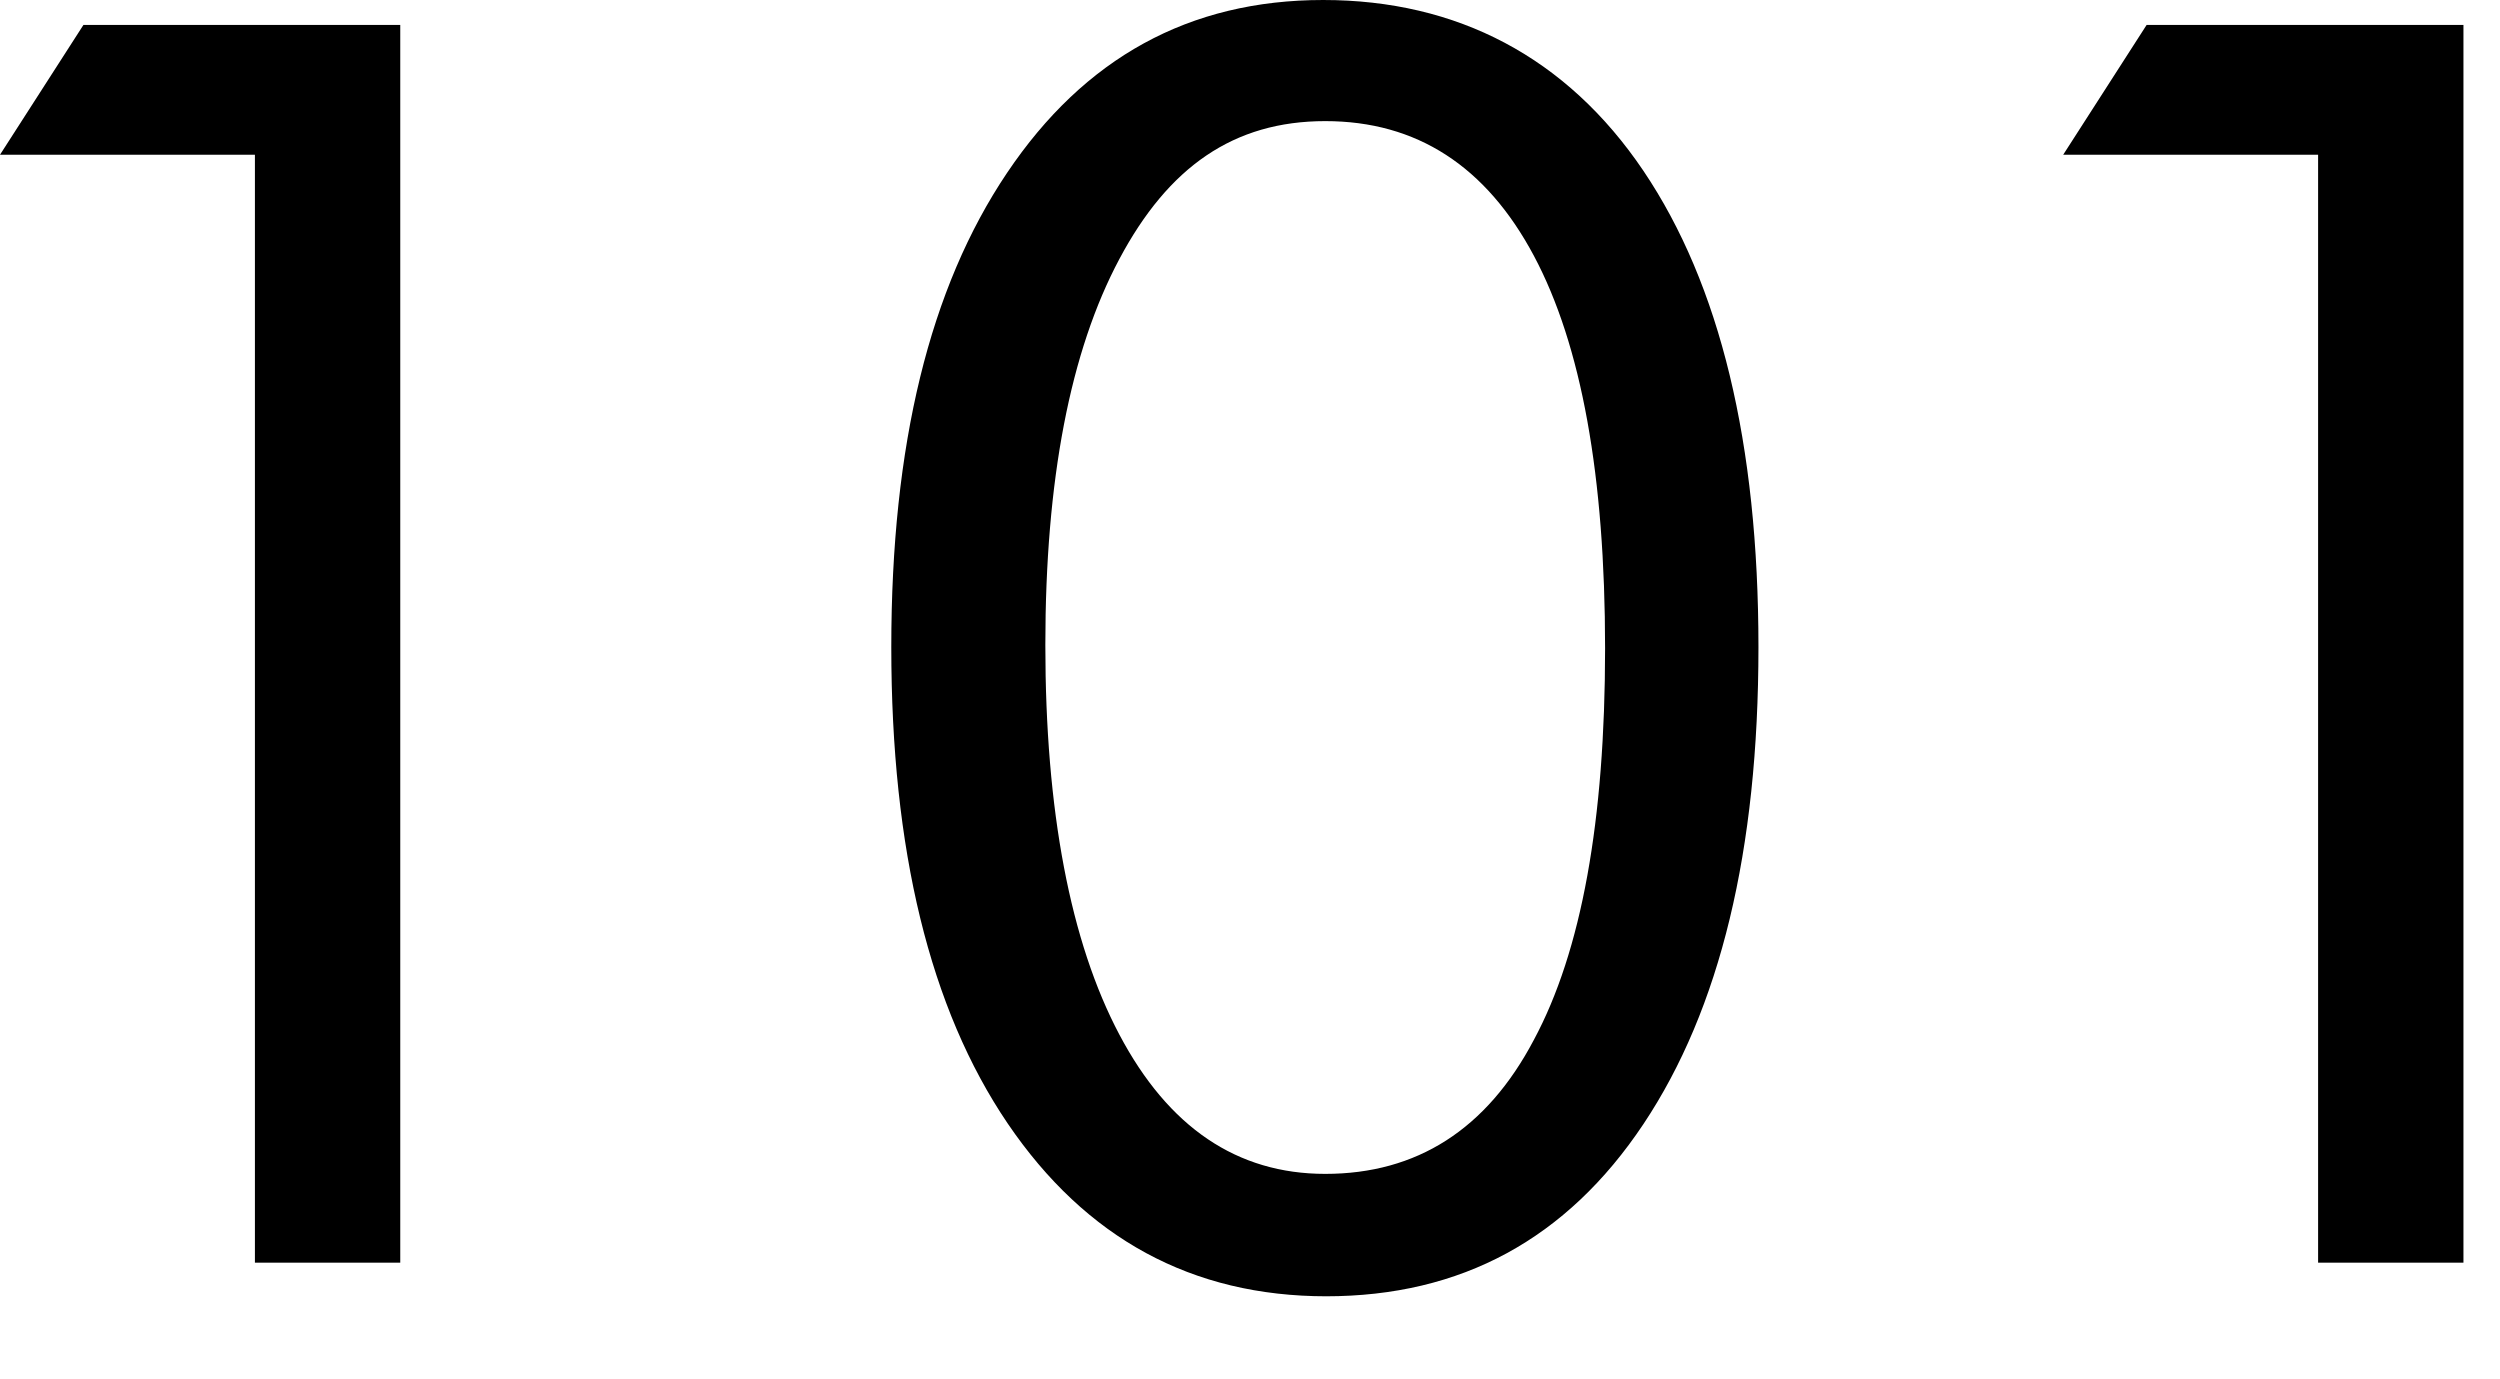
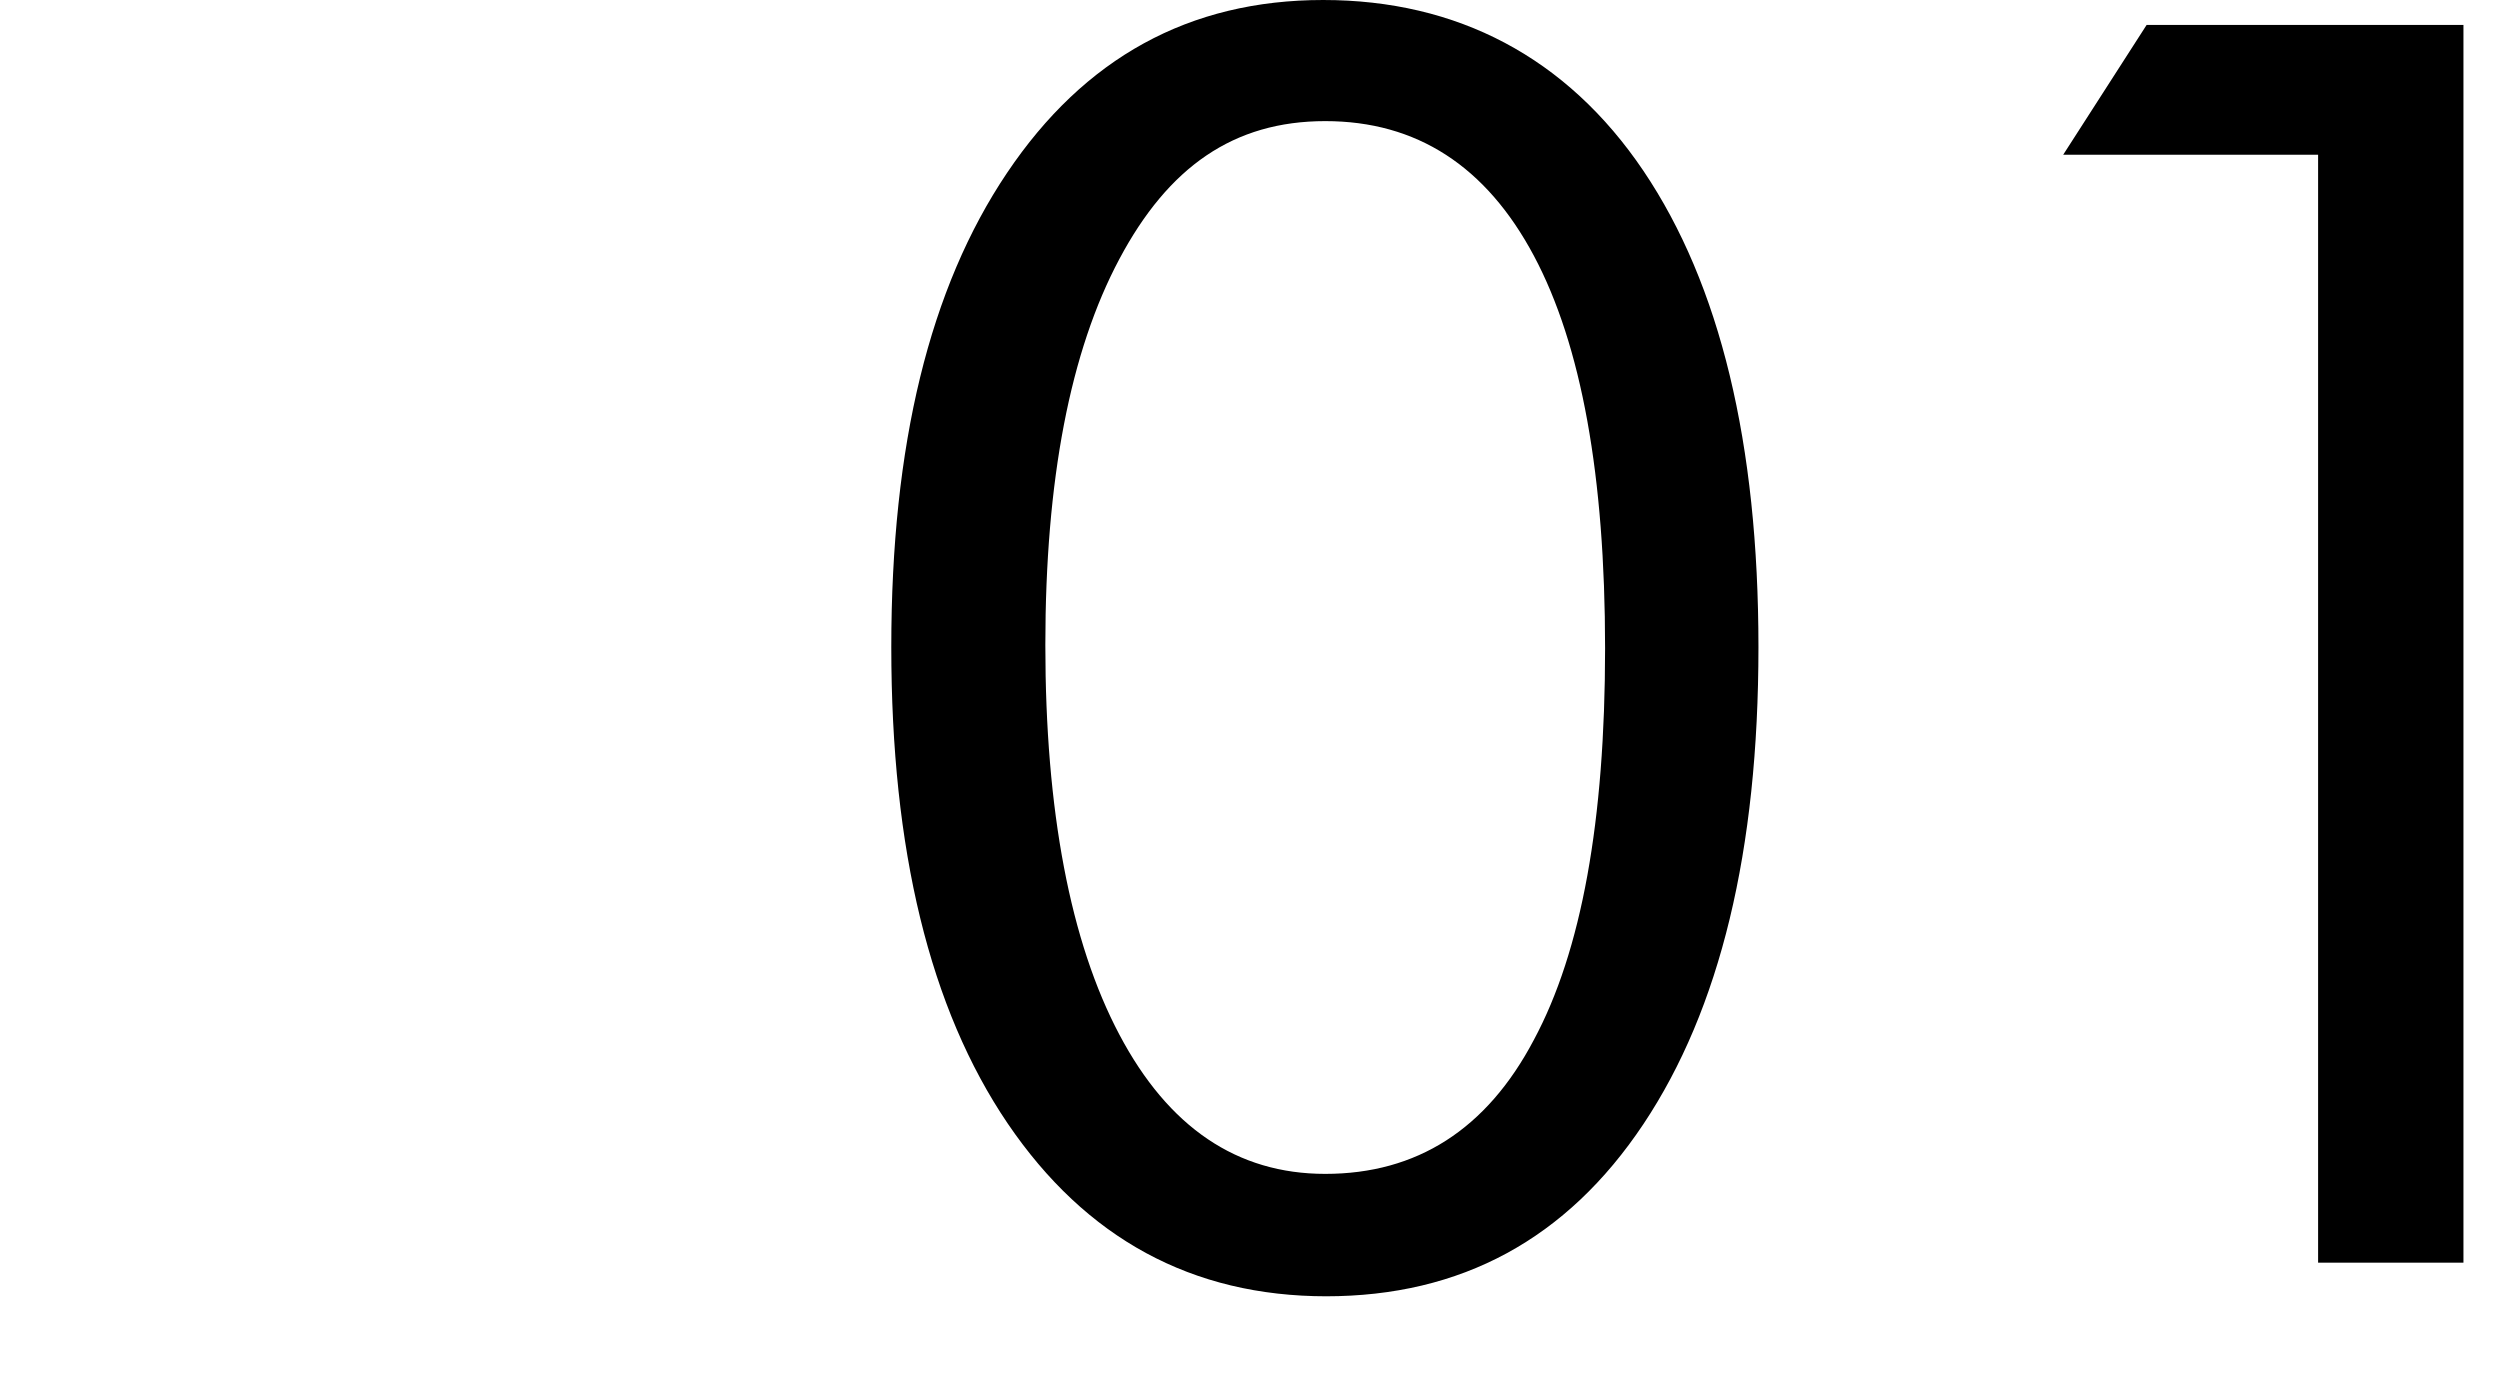
<svg xmlns="http://www.w3.org/2000/svg" fill="none" height="100%" overflow="visible" preserveAspectRatio="none" style="display: block;" viewBox="0 0 29 16" width="100%">
  <g id="Group">
-     <path d="M2.957 14.647V1.795H-9.00298e-07L0.968 0.289H4.643V14.647H2.957Z" fill="black" id="Vector" />
    <path d="M15.388 15.037C13.828 15.037 12.595 14.366 11.689 13.032C10.784 11.697 10.339 9.856 10.339 7.507C10.339 5.158 10.784 3.34 11.682 2.005C12.579 0.671 13.796 -1.60035e-08 15.349 -1.60035e-08C16.902 -1.60035e-08 18.174 0.663 19.064 1.982C19.953 3.301 20.398 5.142 20.398 7.507C20.398 9.871 19.953 11.705 19.064 13.039C18.174 14.374 16.949 15.037 15.38 15.037H15.388ZM15.373 13.617C16.434 13.617 17.245 13.102 17.792 12.064C18.346 11.034 18.619 9.52 18.619 7.522C18.619 5.525 18.346 4.003 17.792 2.965C17.238 1.927 16.434 1.405 15.373 1.405C14.311 1.405 13.554 1.935 12.985 3.004C12.415 4.073 12.126 5.564 12.126 7.483C12.126 9.403 12.415 10.925 12.985 12.002C13.554 13.078 14.35 13.617 15.373 13.617Z" fill="black" id="Vector_2" />
    <path d="M26.89 14.647V1.795H23.933L24.901 0.289H28.576V14.647H26.89Z" fill="black" id="Vector_3" />
  </g>
</svg>